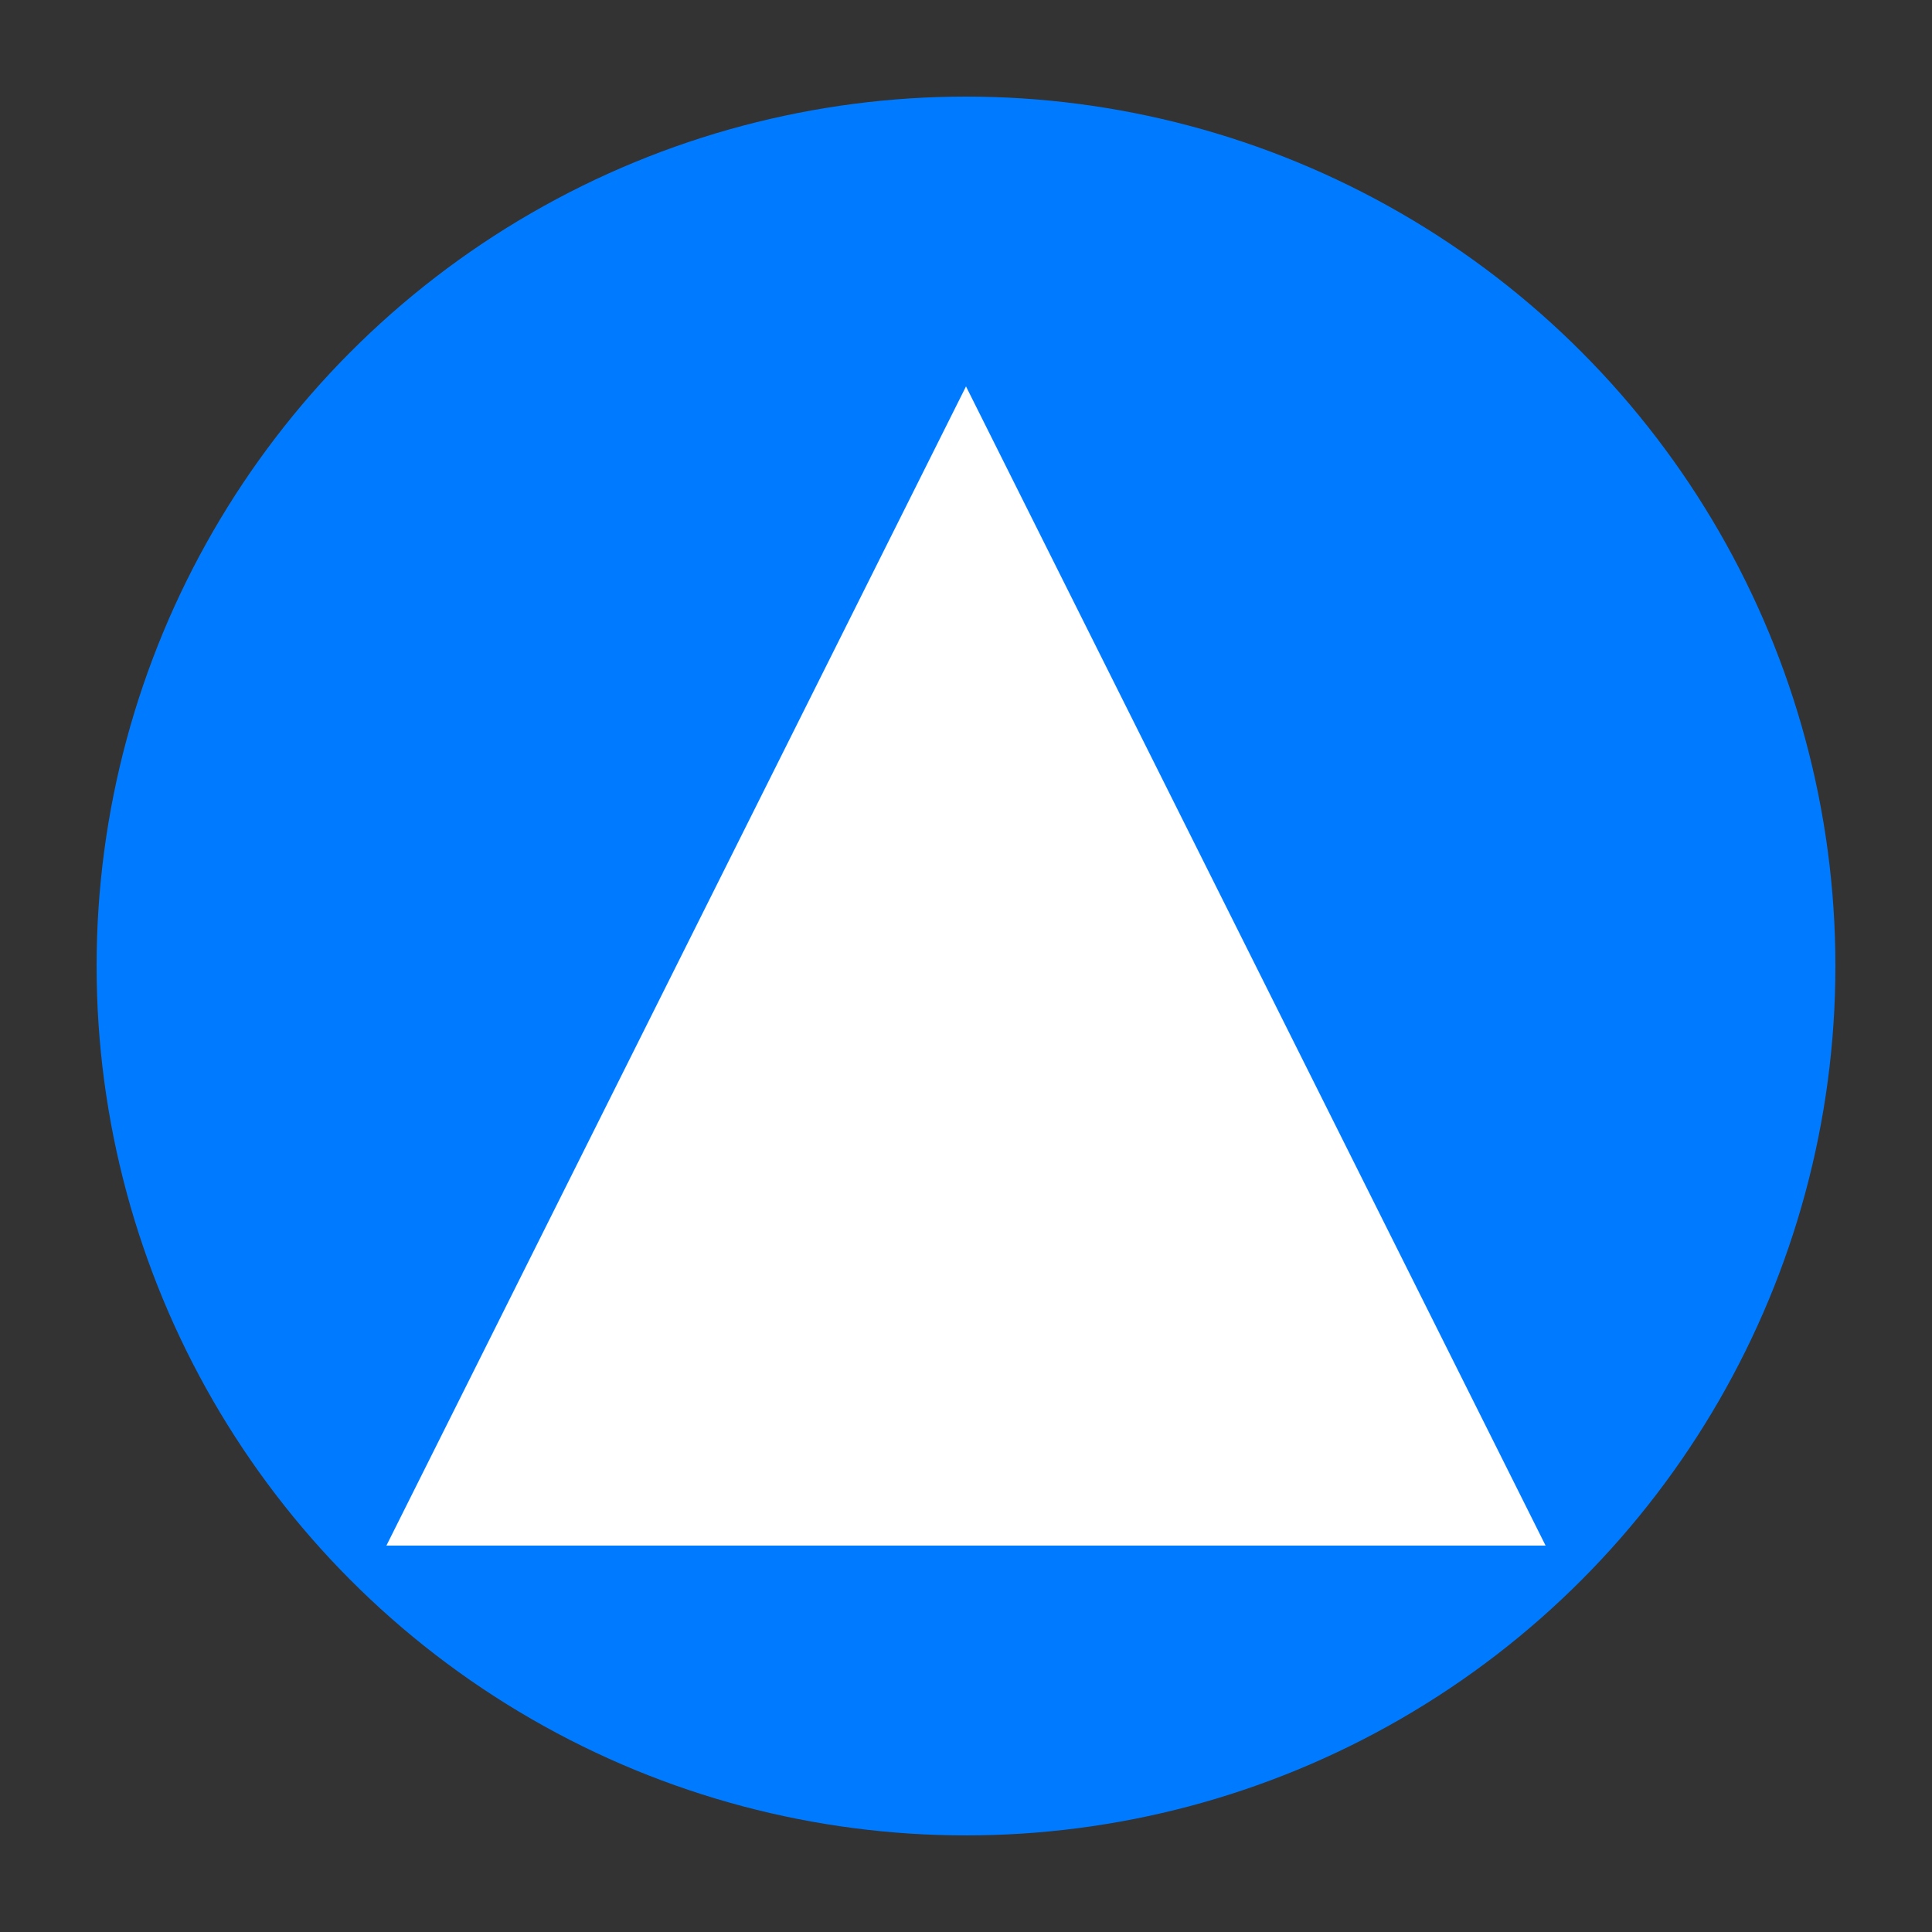
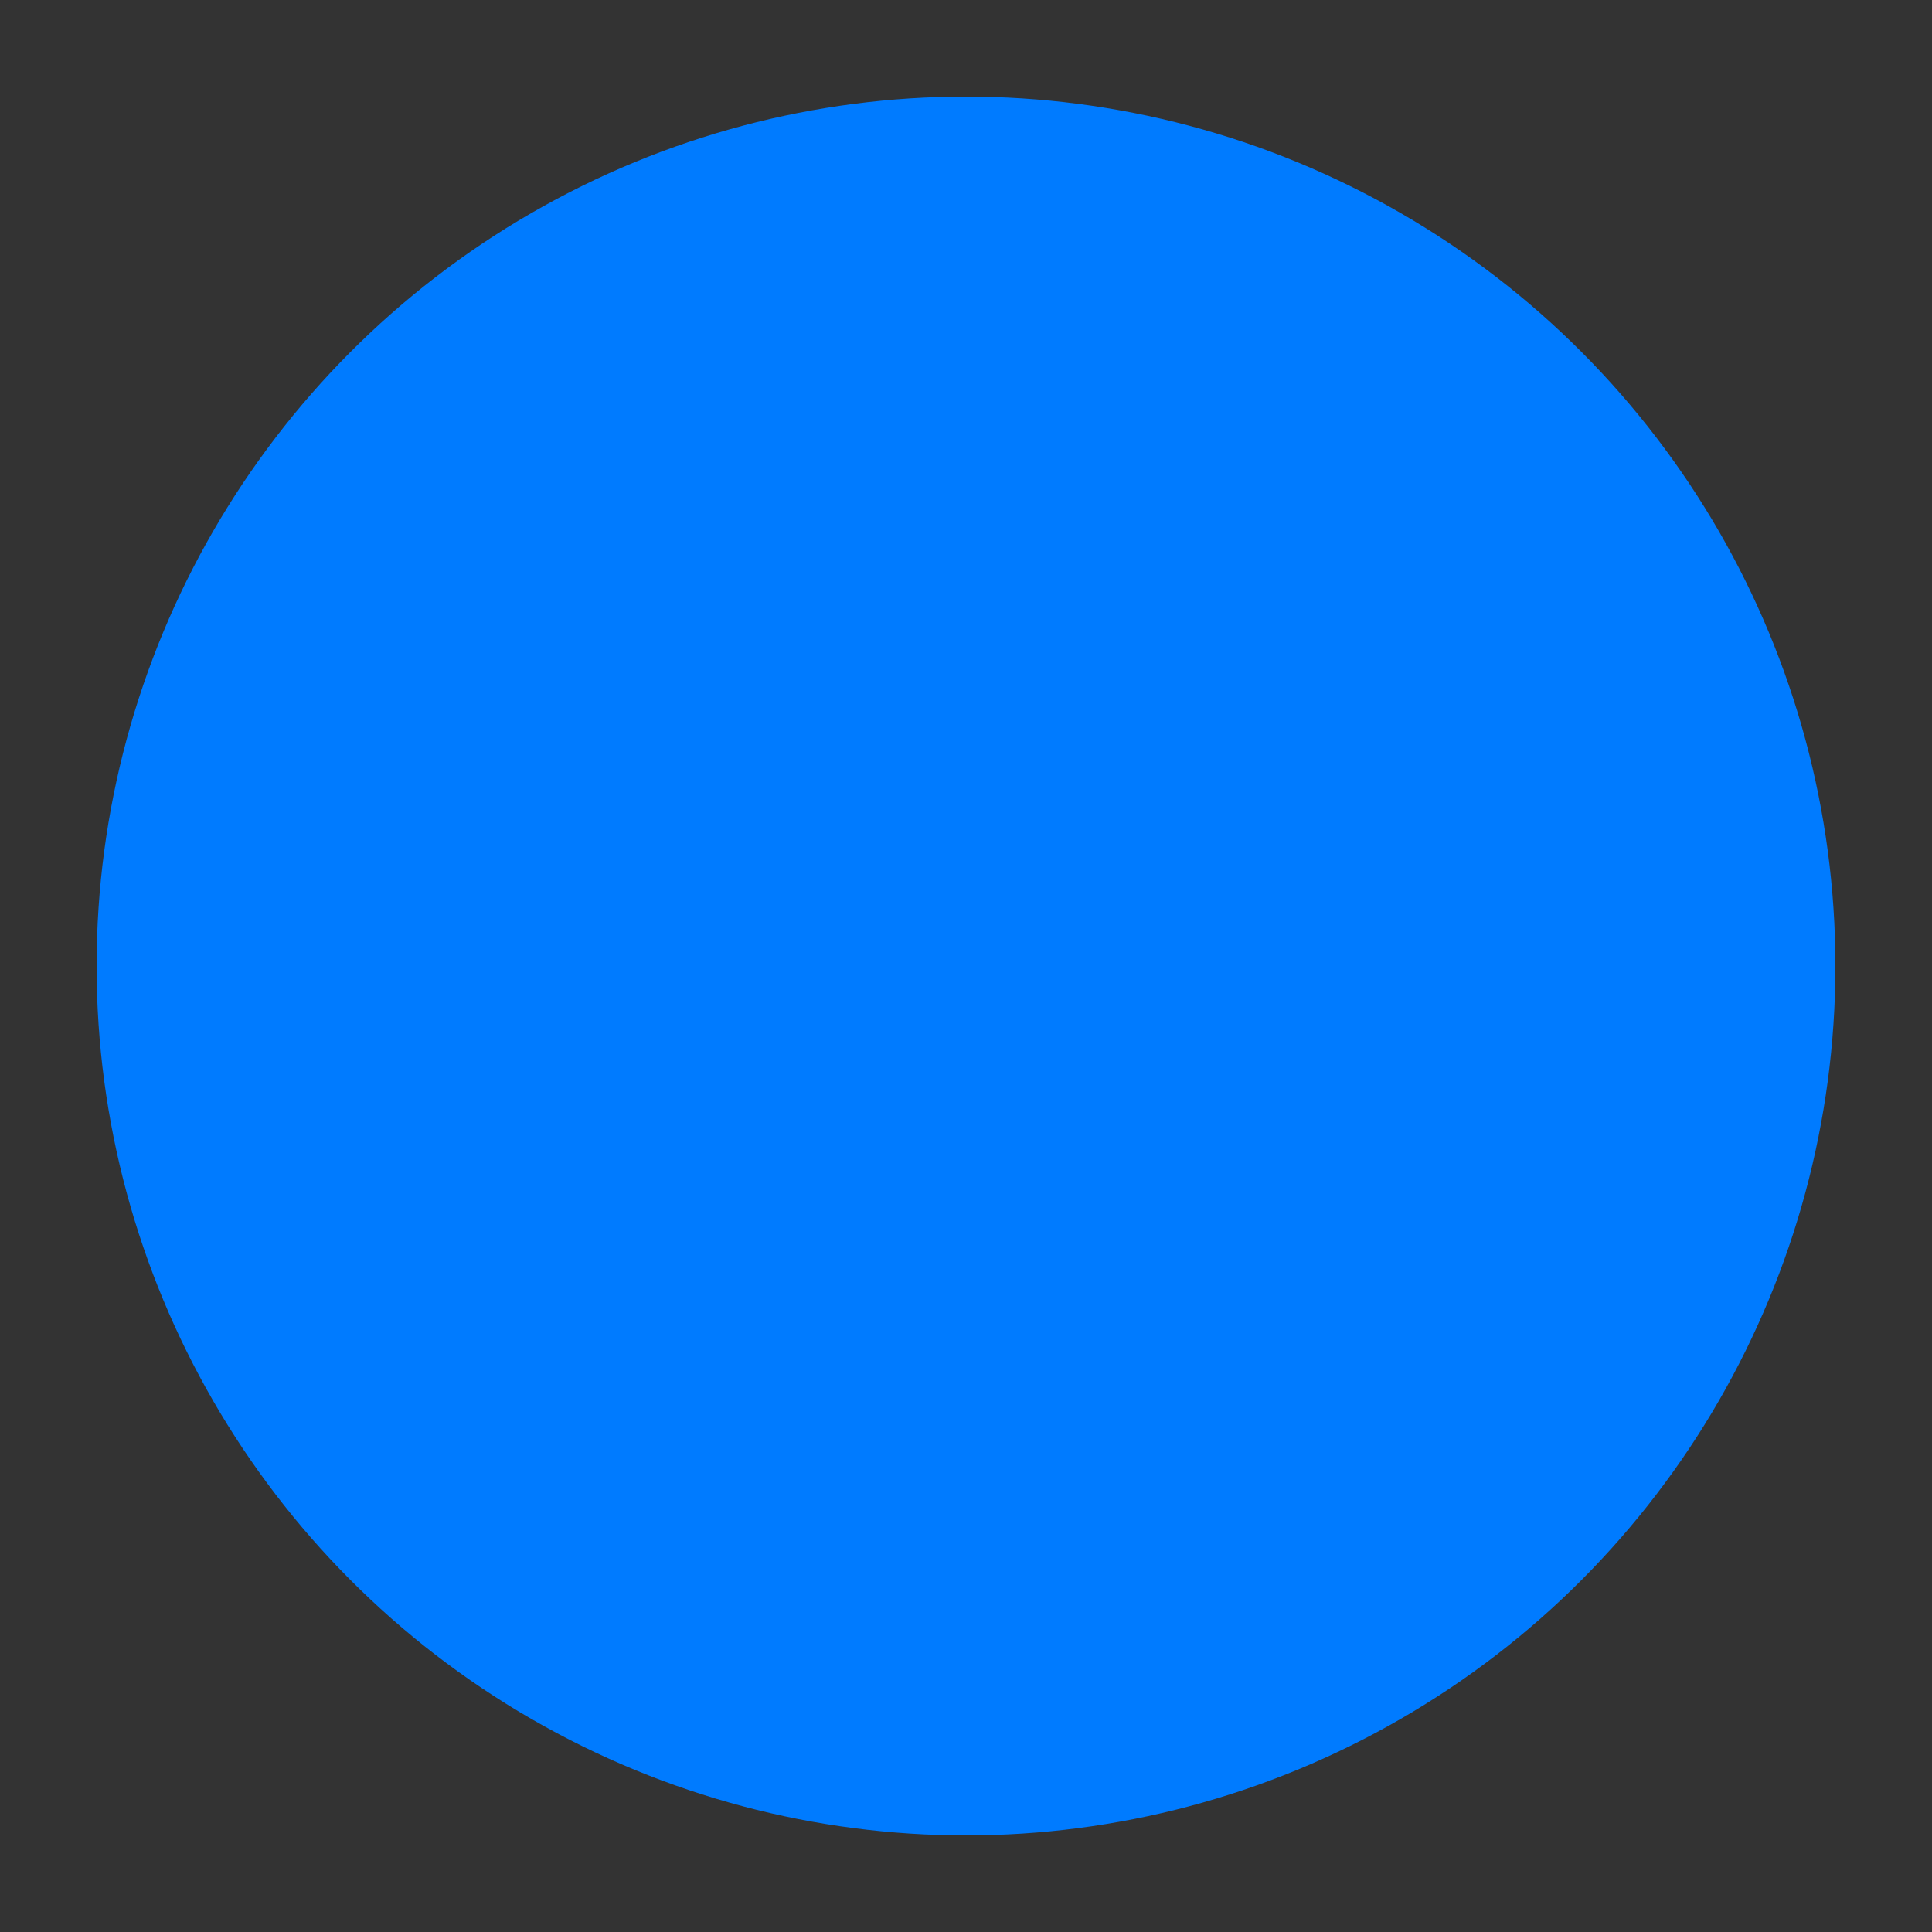
<svg xmlns="http://www.w3.org/2000/svg" width="100" height="100" viewBox="0 0 100 100">
  <rect x="0" y="0" width="100" height="100" fill="#333333" stroke="none" />
  <circle cx="50" cy="50" r="45" fill="#007BFF" />
-   <polygon points="50,20 80,80 20,80" fill="#FFFFFF" />
</svg>